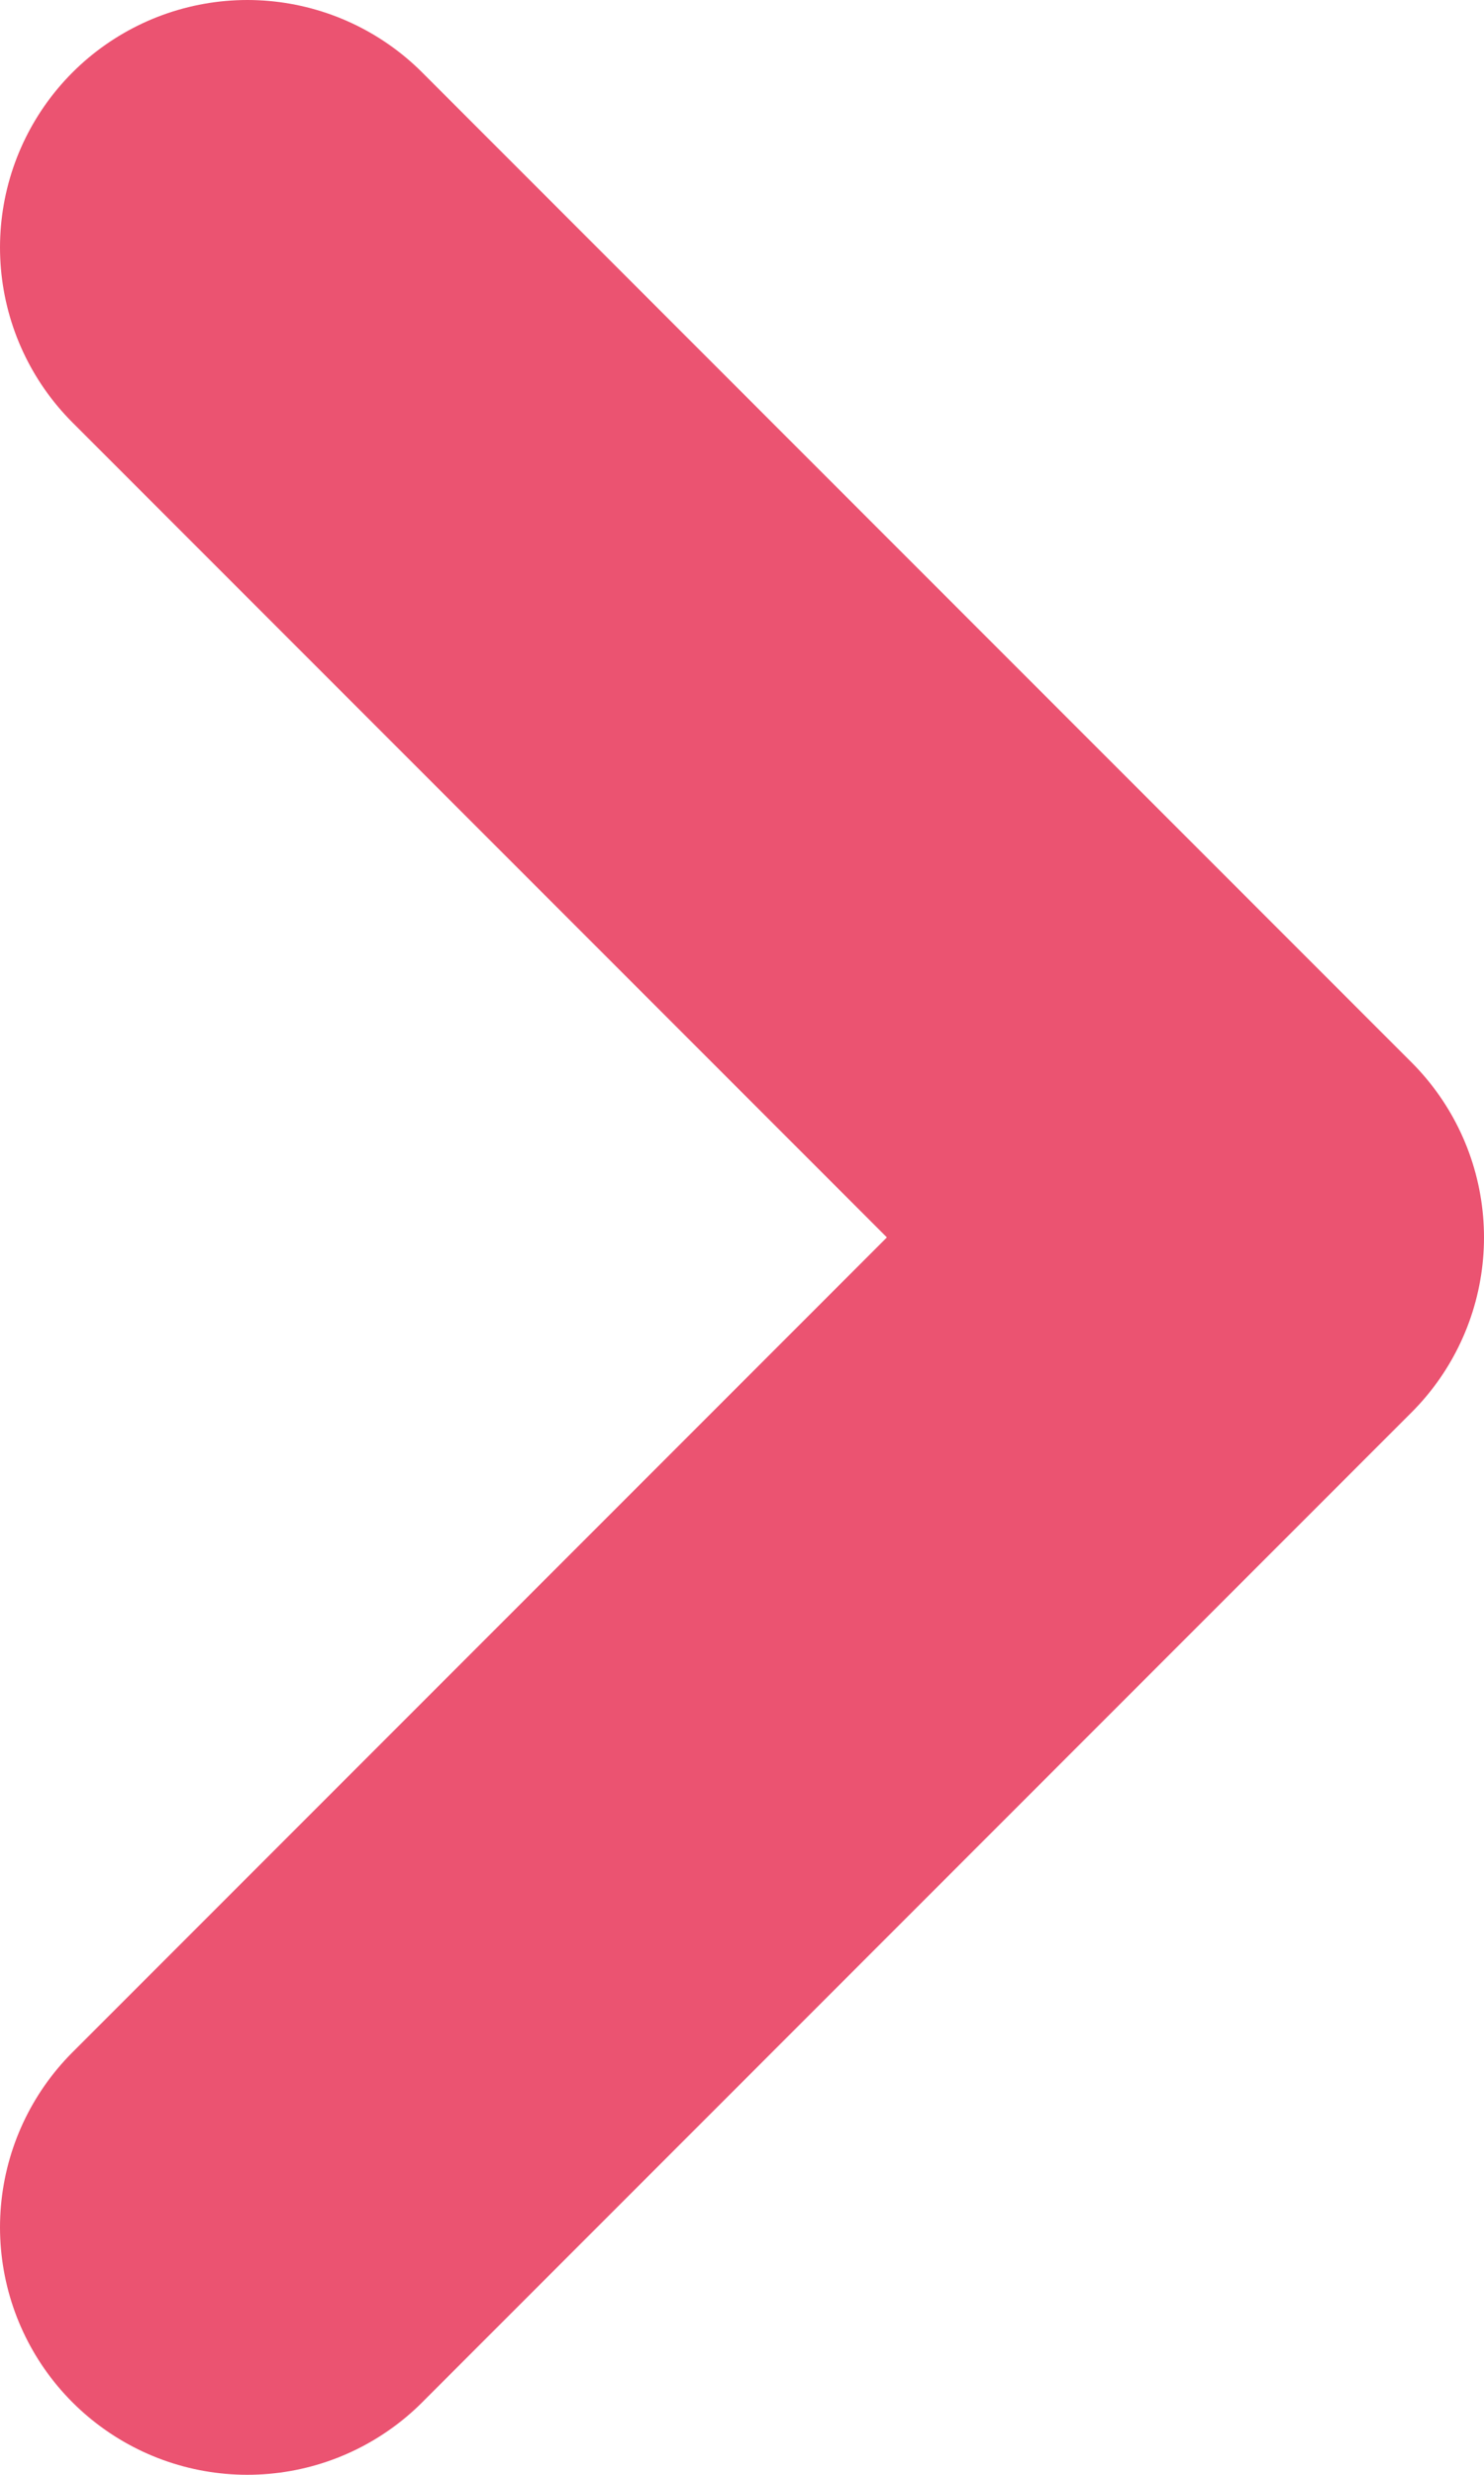
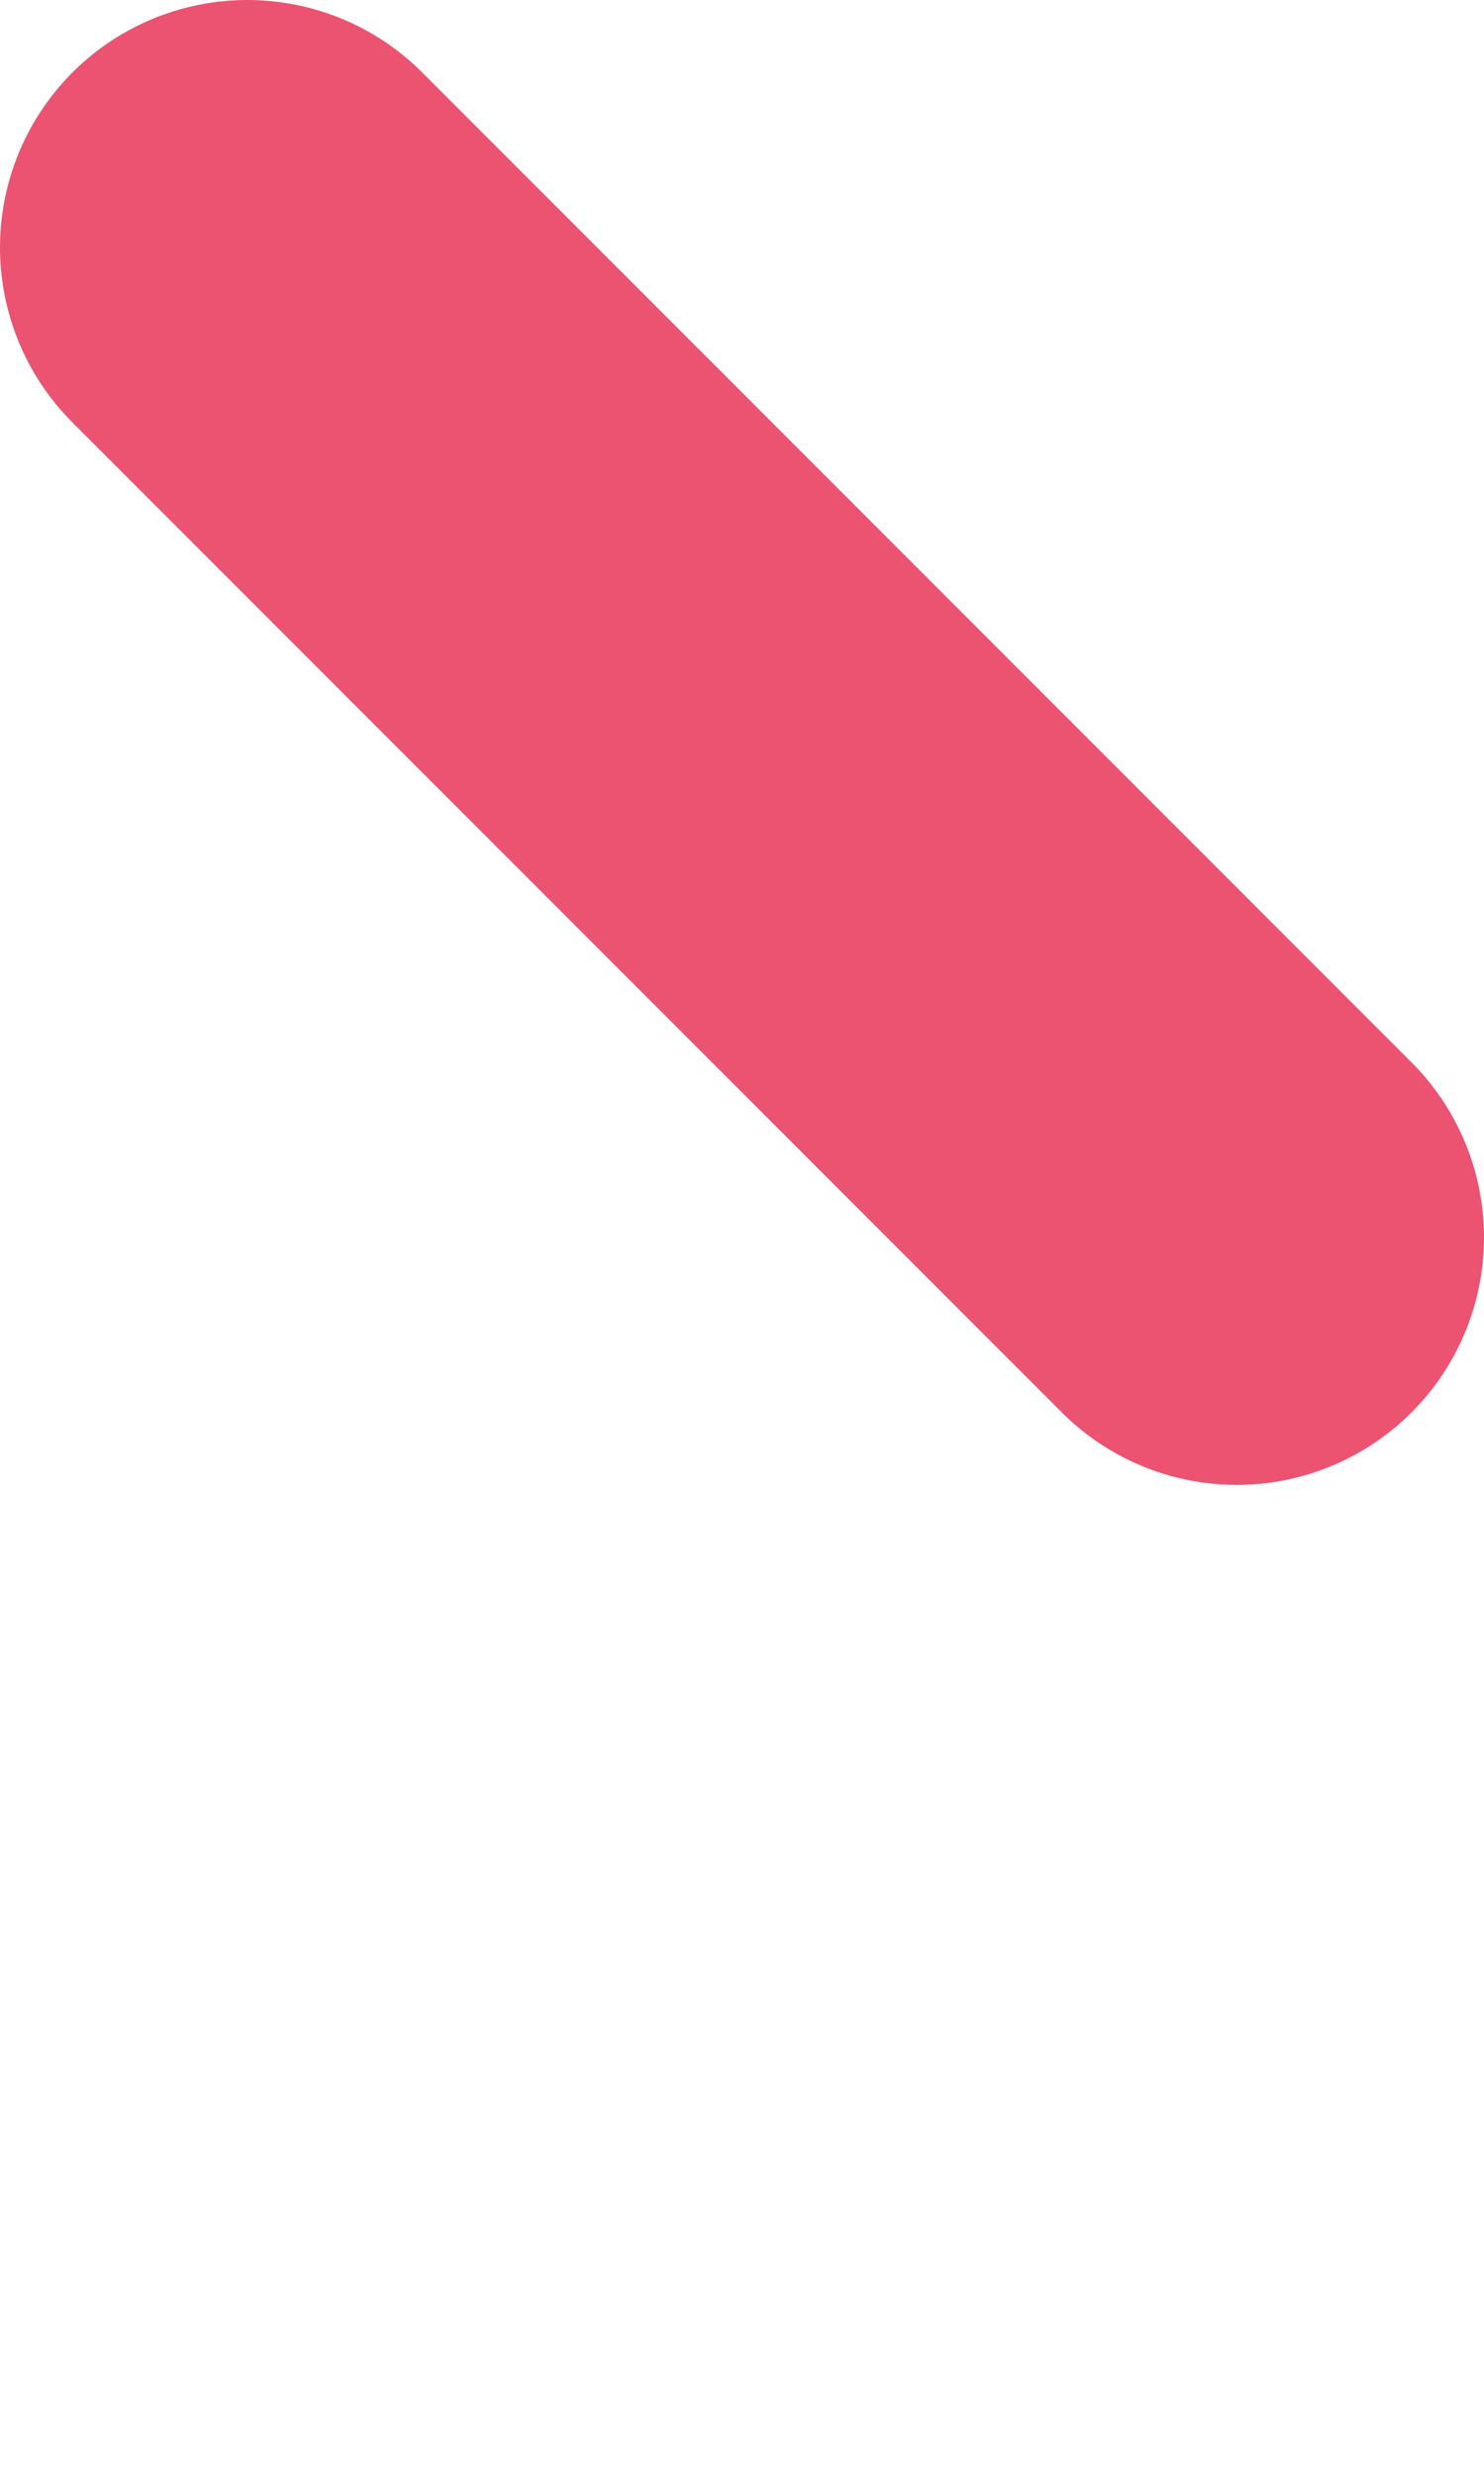
<svg xmlns="http://www.w3.org/2000/svg" width="6" height="10" viewBox="0 0 6 10" fill="none">
-   <path d="M1 1L5 5L1 9" stroke="#EB5371" stroke-width="2" stroke-linecap="round" stroke-linejoin="round" />
+   <path d="M1 1L5 5" stroke="#EB5371" stroke-width="2" stroke-linecap="round" stroke-linejoin="round" />
</svg>